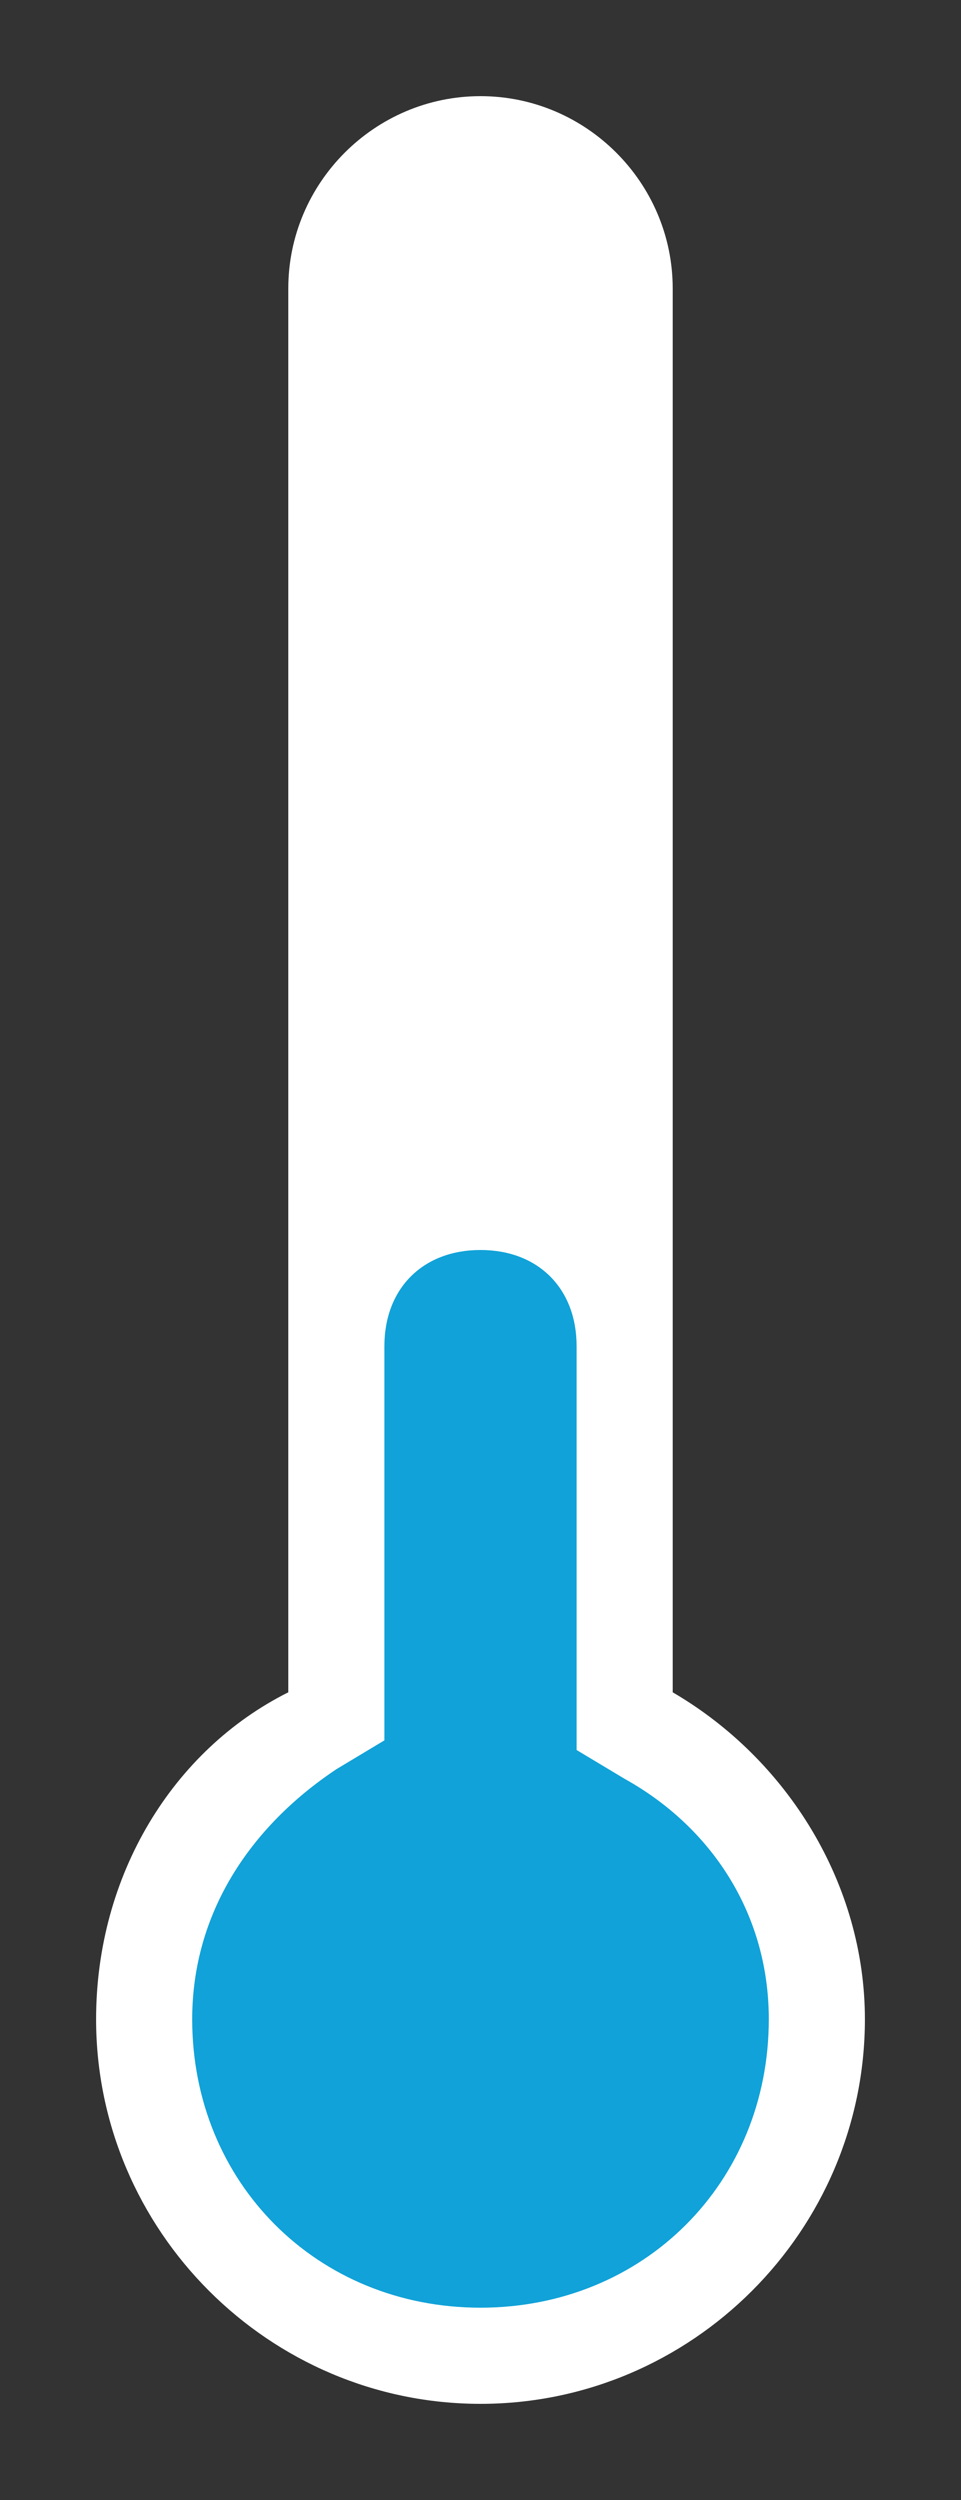
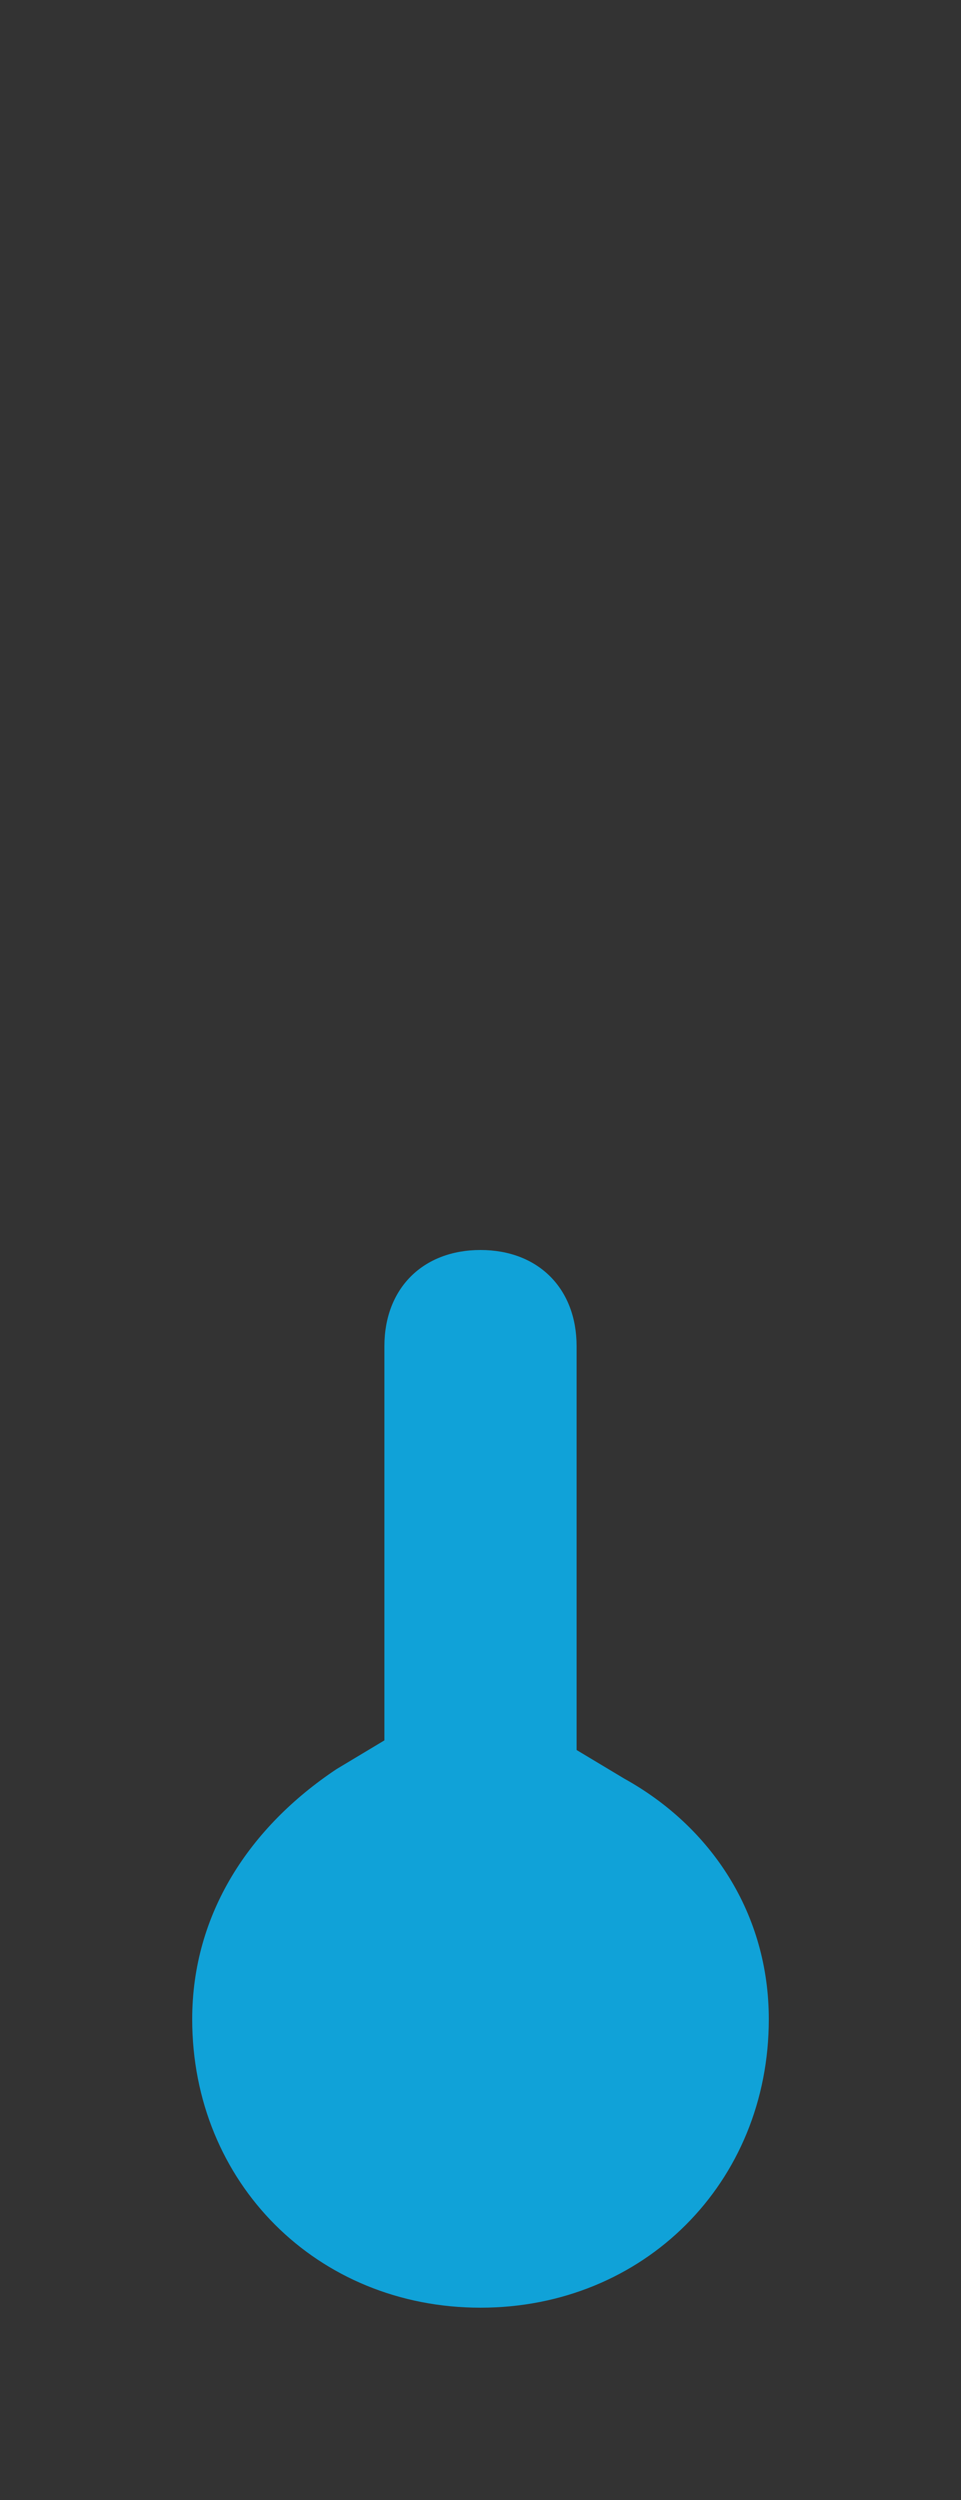
<svg xmlns="http://www.w3.org/2000/svg" version="1.1" id="Layer_1" x="0px" y="0px" viewBox="0 0 10 26" enable-background="new 0 0 10 26" xml:space="preserve">
  <rect x="0" y="0" width="10" height="26" fill="#333333" stroke="none" />
-   <path fill="#FFFFFF" d="M5,1c1.1,0,2,0.9,2,2v14.6c1.2,0.7,2,2,2,3.4c0,2.2-1.8,4-4,4s-4-1.8-4-4c0-1.5,0.8-2.8,2-3.4V3  C3,1.9,3.9,1,5,1" />
  <path fill="#10A2D8" d="M5,13c0.6,0,1,0.4,1,1v3.6v0.6l0.5,0.3C7.4,19,8,19.9,8,21c0,1.7-1.3,3-3,3s-3-1.3-3-3c0-1.1,0.6-2,1.5-2.6  L4,18.1v-0.6V14C4,13.4,4.4,13,5,13" />
</svg>